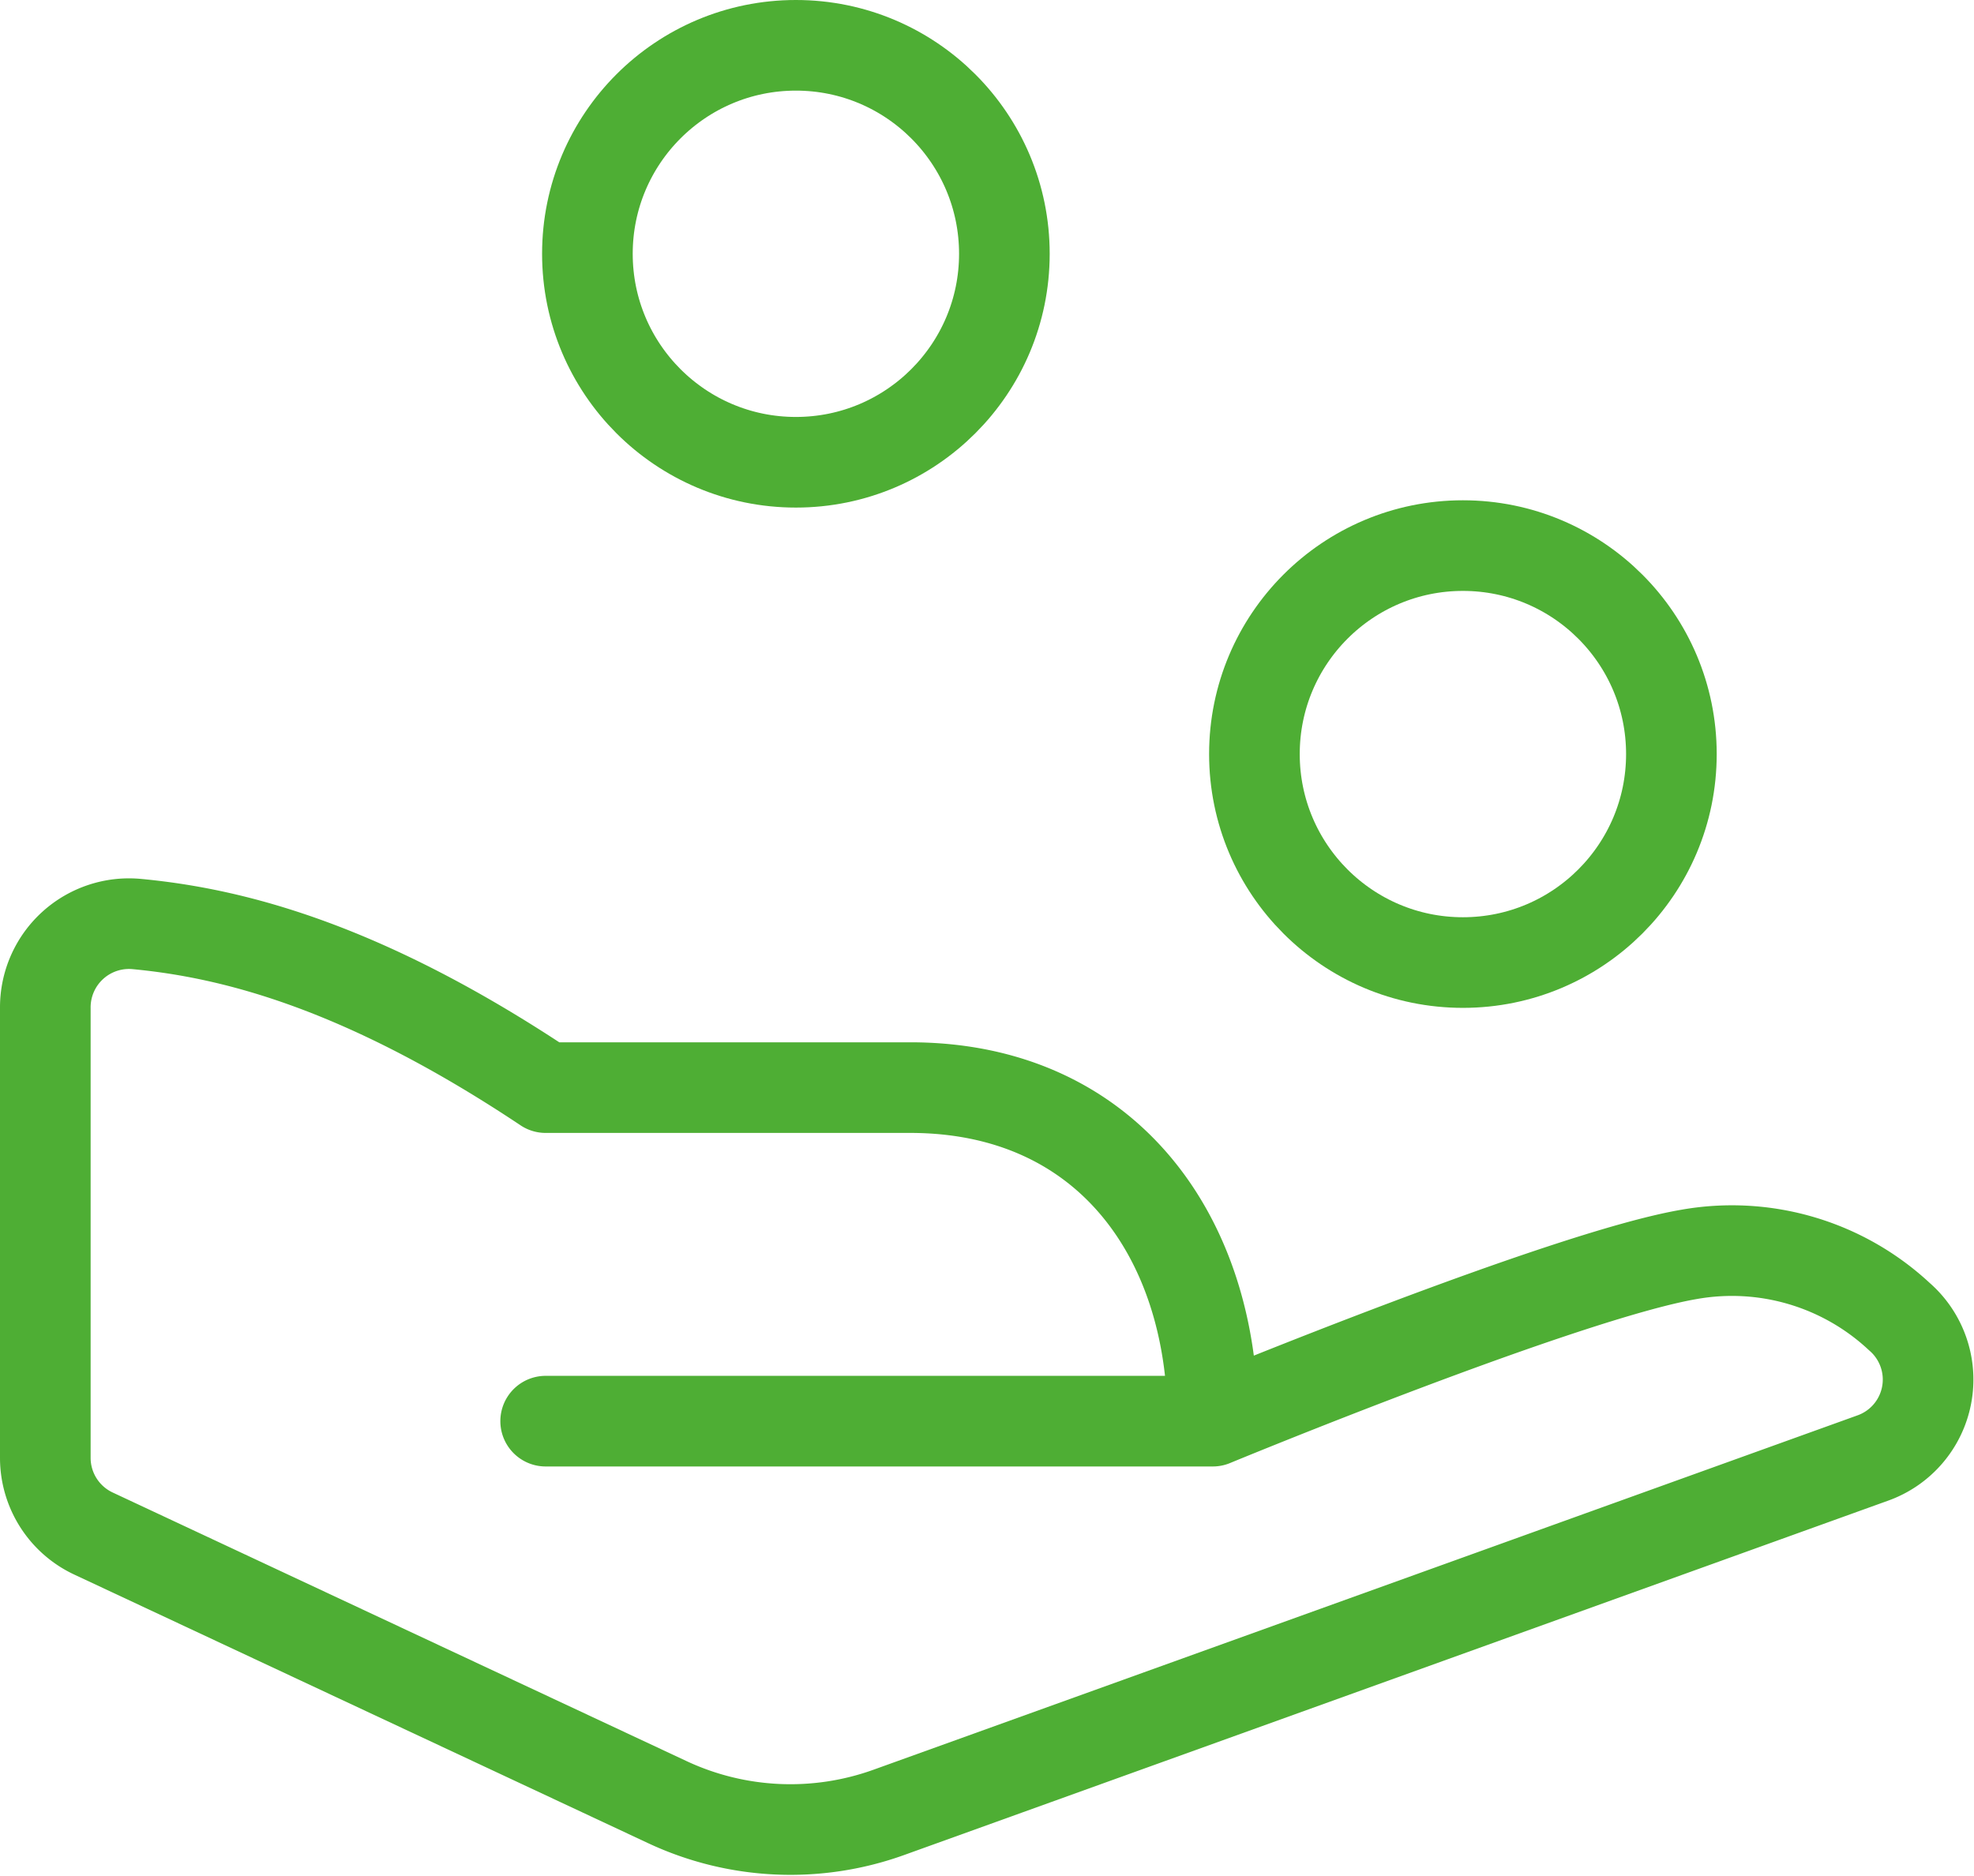
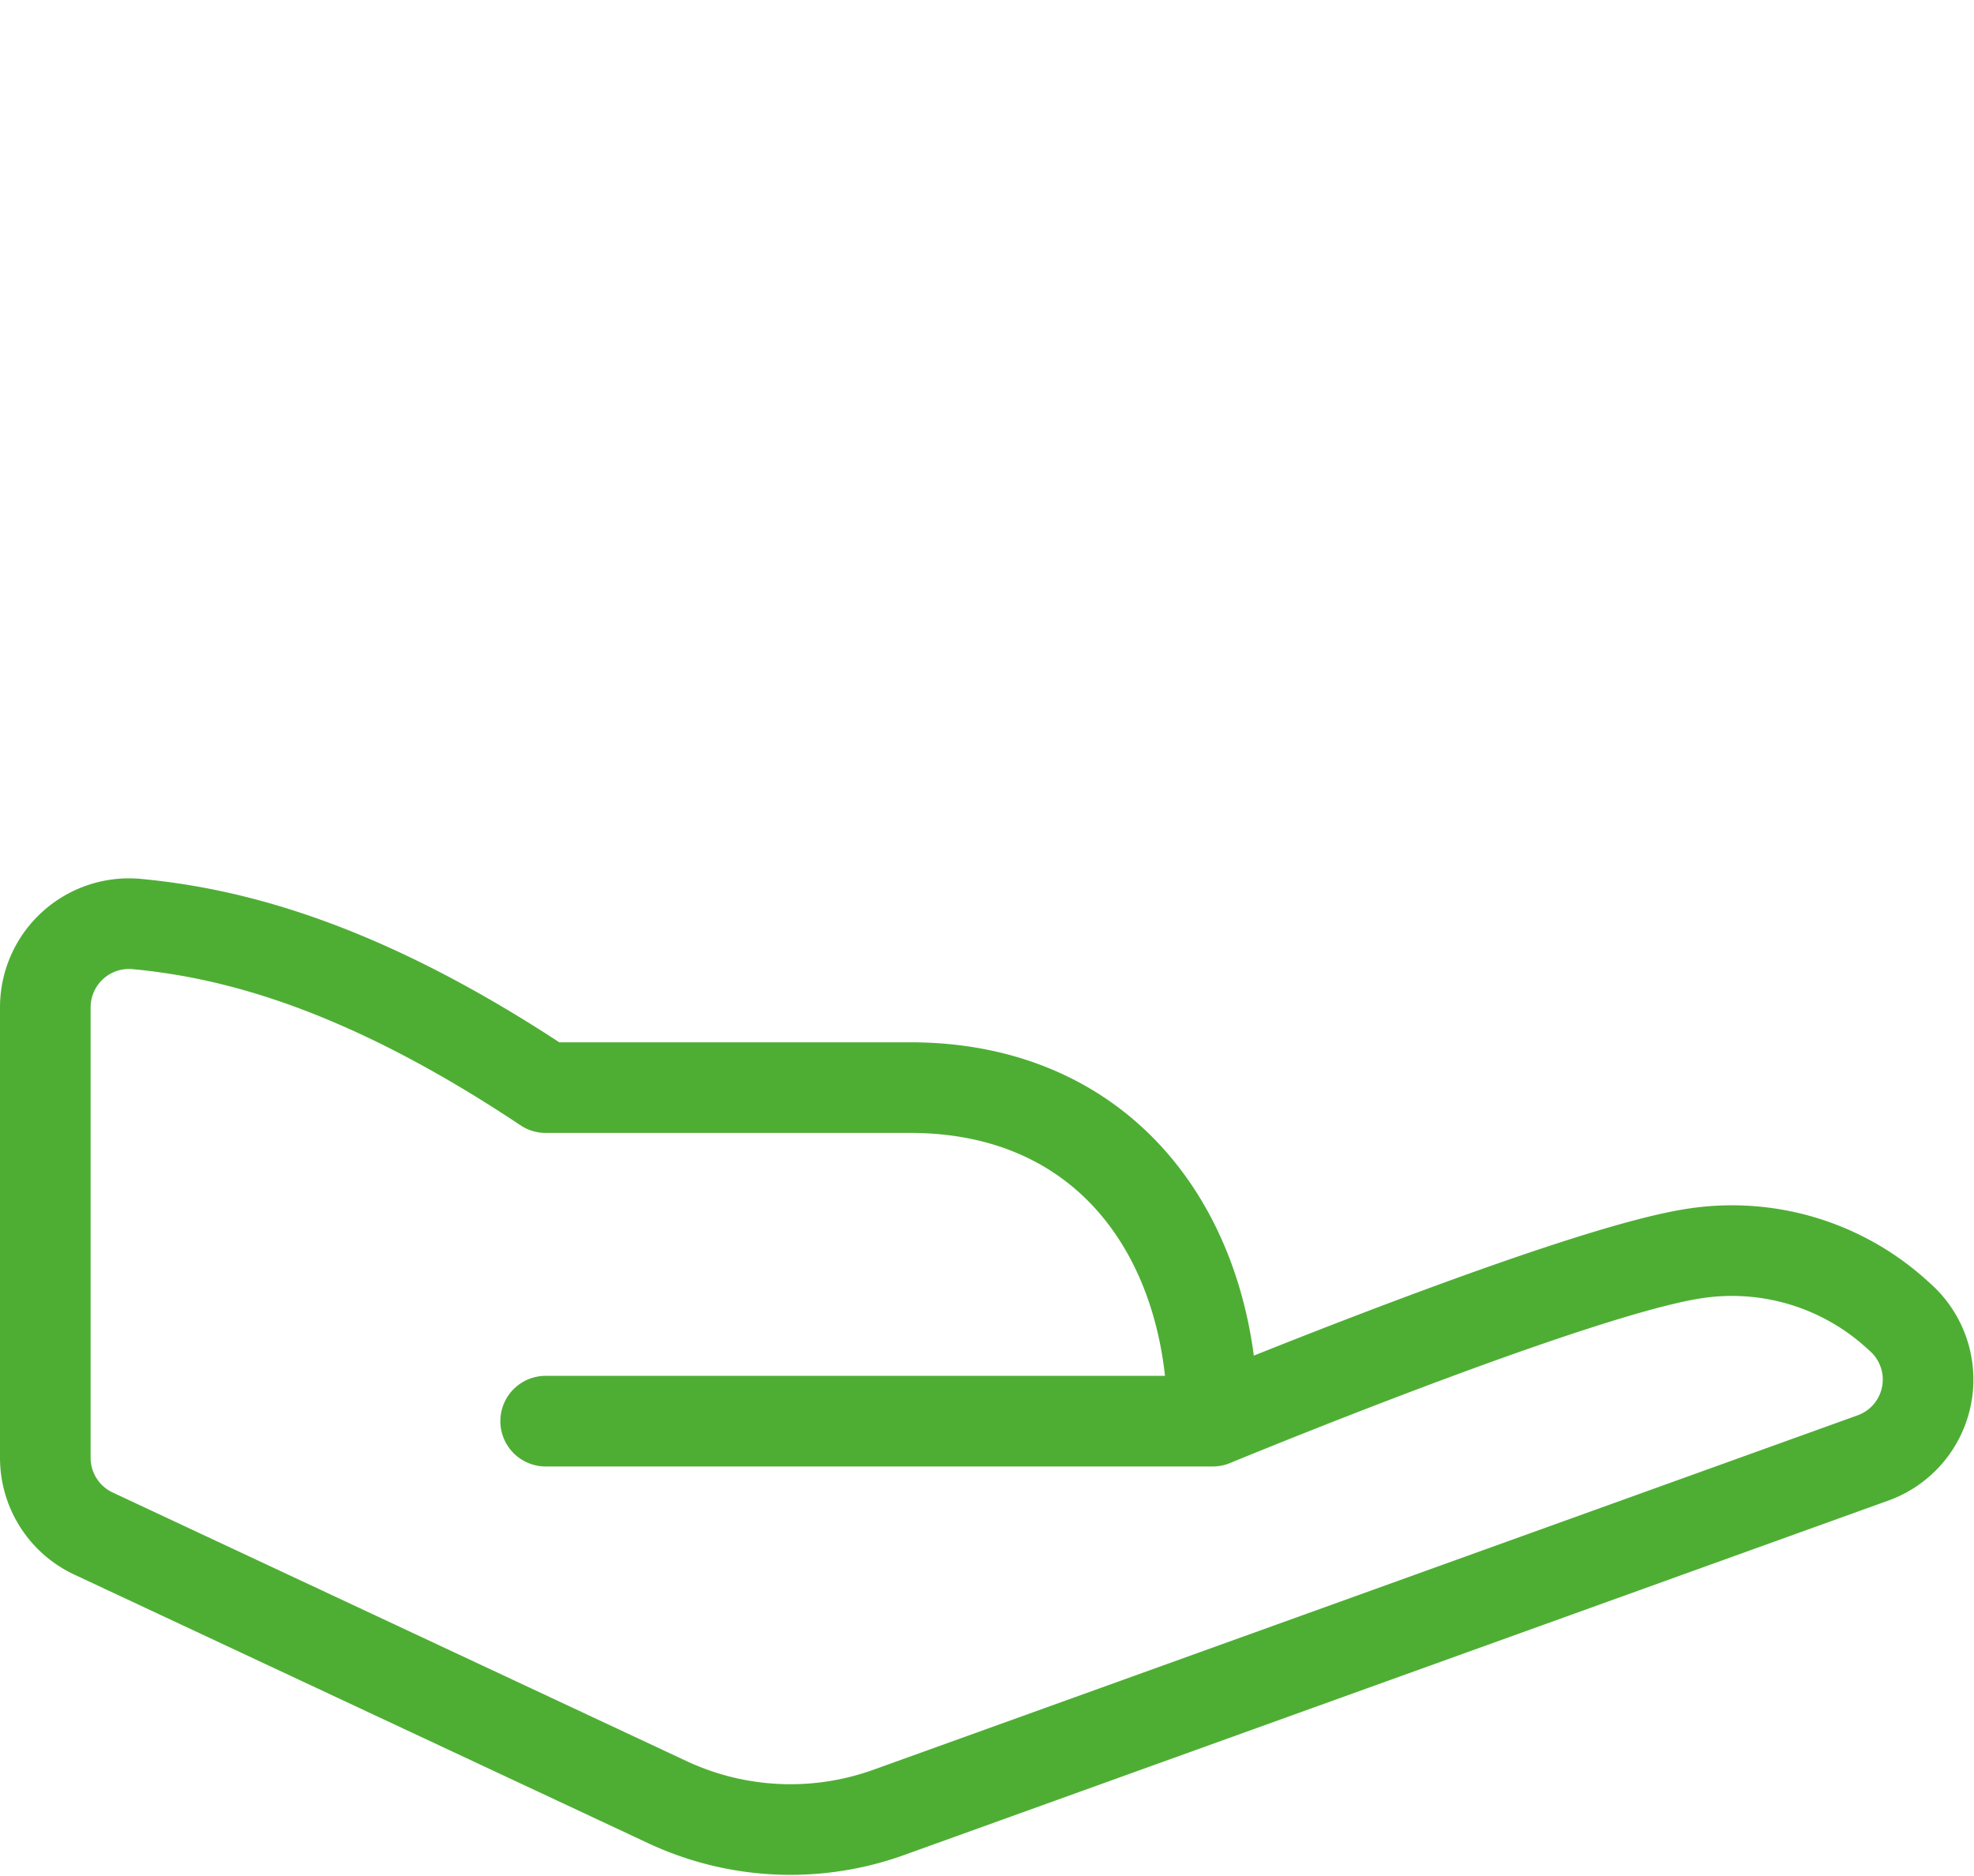
<svg xmlns="http://www.w3.org/2000/svg" width="43.563" height="41.4" viewBox="0 0 43.563 41.4">
  <g id="Group_41" data-name="Group 41" transform="translate(-991.223 -133.92)">
-     <circle id="Ellipse_16" data-name="Ellipse 16" cx="4.601" cy="4.601" r="4.601" transform="translate(1018.906 145.961)" fill="none" stroke="#4eae34" stroke-linecap="round" stroke-linejoin="round" stroke-width="2" />
-     <circle id="Ellipse_17" data-name="Ellipse 17" cx="4.601" cy="4.601" r="4.601" transform="translate(1004.186 134.92)" fill="none" stroke="#4eae34" stroke-linecap="round" stroke-linejoin="round" stroke-width="2" />
    <path id="Path_9" data-name="Path 9" d="M26.264,22.013s7.77-3.213,10.515-3.681a5.414,5.414,0,0,1,4.636,1.373,1.839,1.839,0,0,1-.589,3.123L19.115,30.647a6.408,6.408,0,0,1-4.886-.225L1.56,24.492A1.844,1.844,0,0,1,.5,22.824V12.876a1.847,1.847,0,0,1,2.032-1.833c2.1.2,4.976.92,9.01,3.609h8.044c4.341,0,6.678,3.3,6.678,7.361H11.542" transform="translate(991.723 143.271)" fill="none" stroke="#4eae34" stroke-linecap="round" stroke-linejoin="round" stroke-width="2" />
  </g>
</svg>